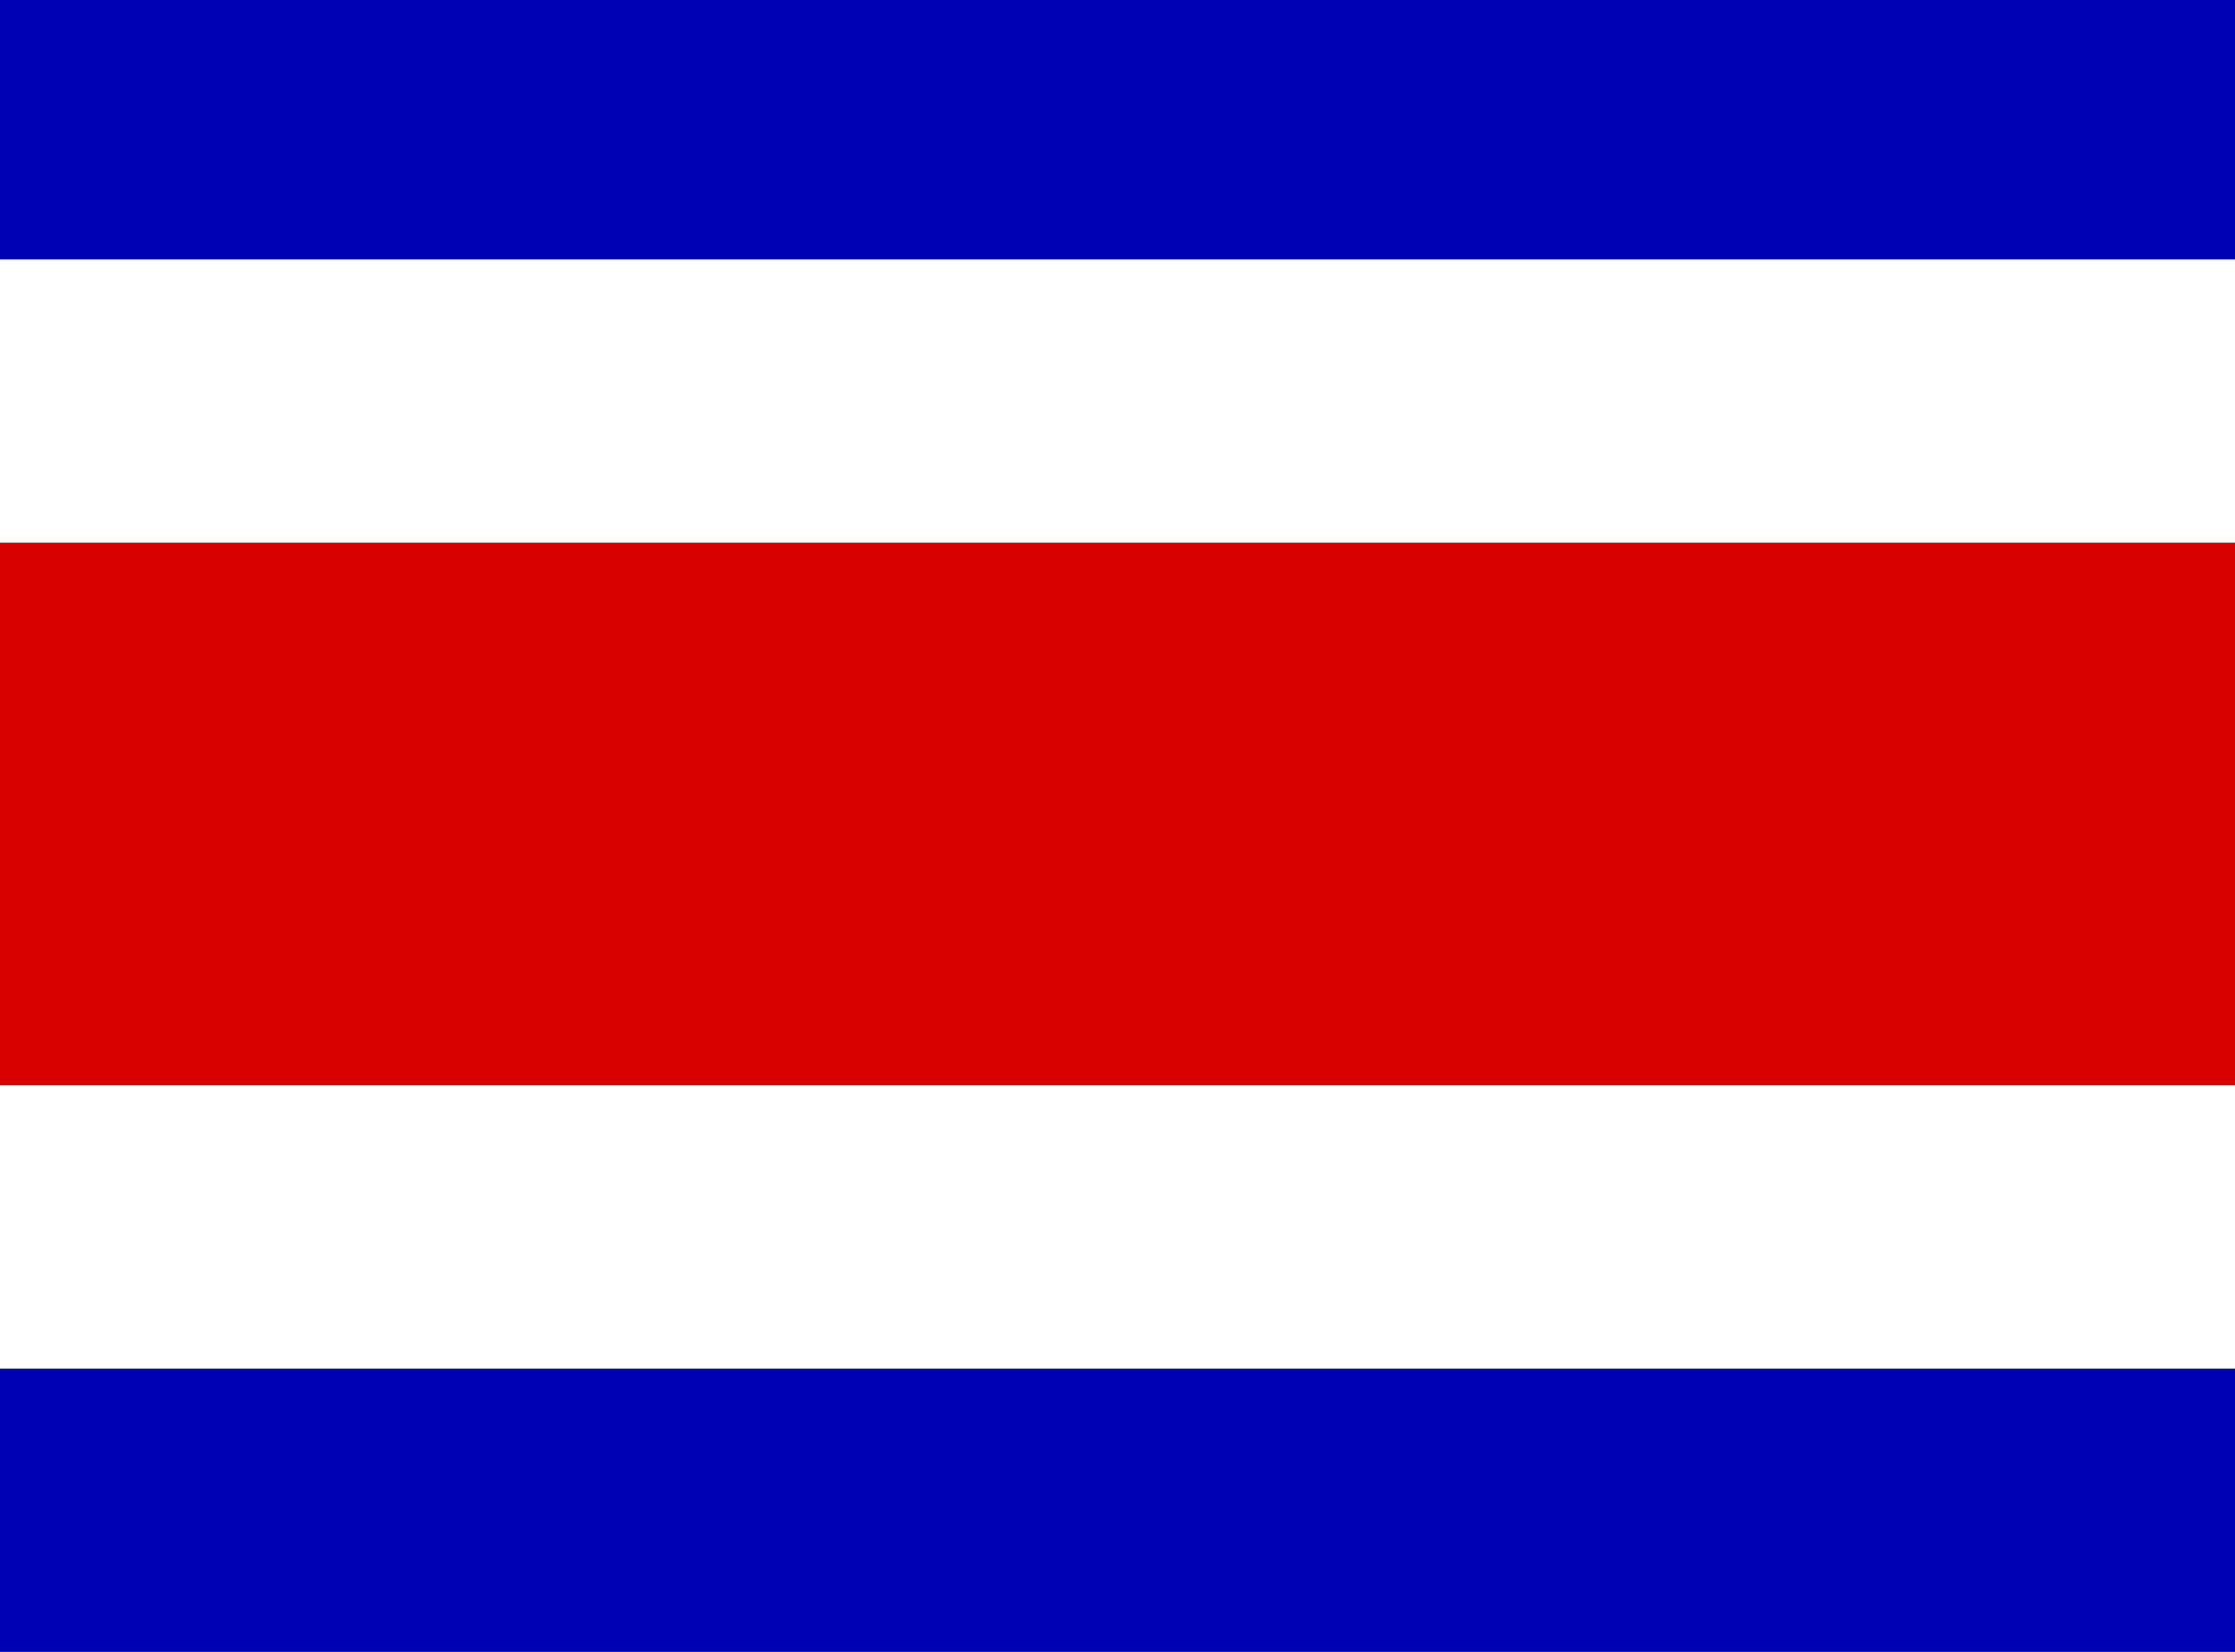
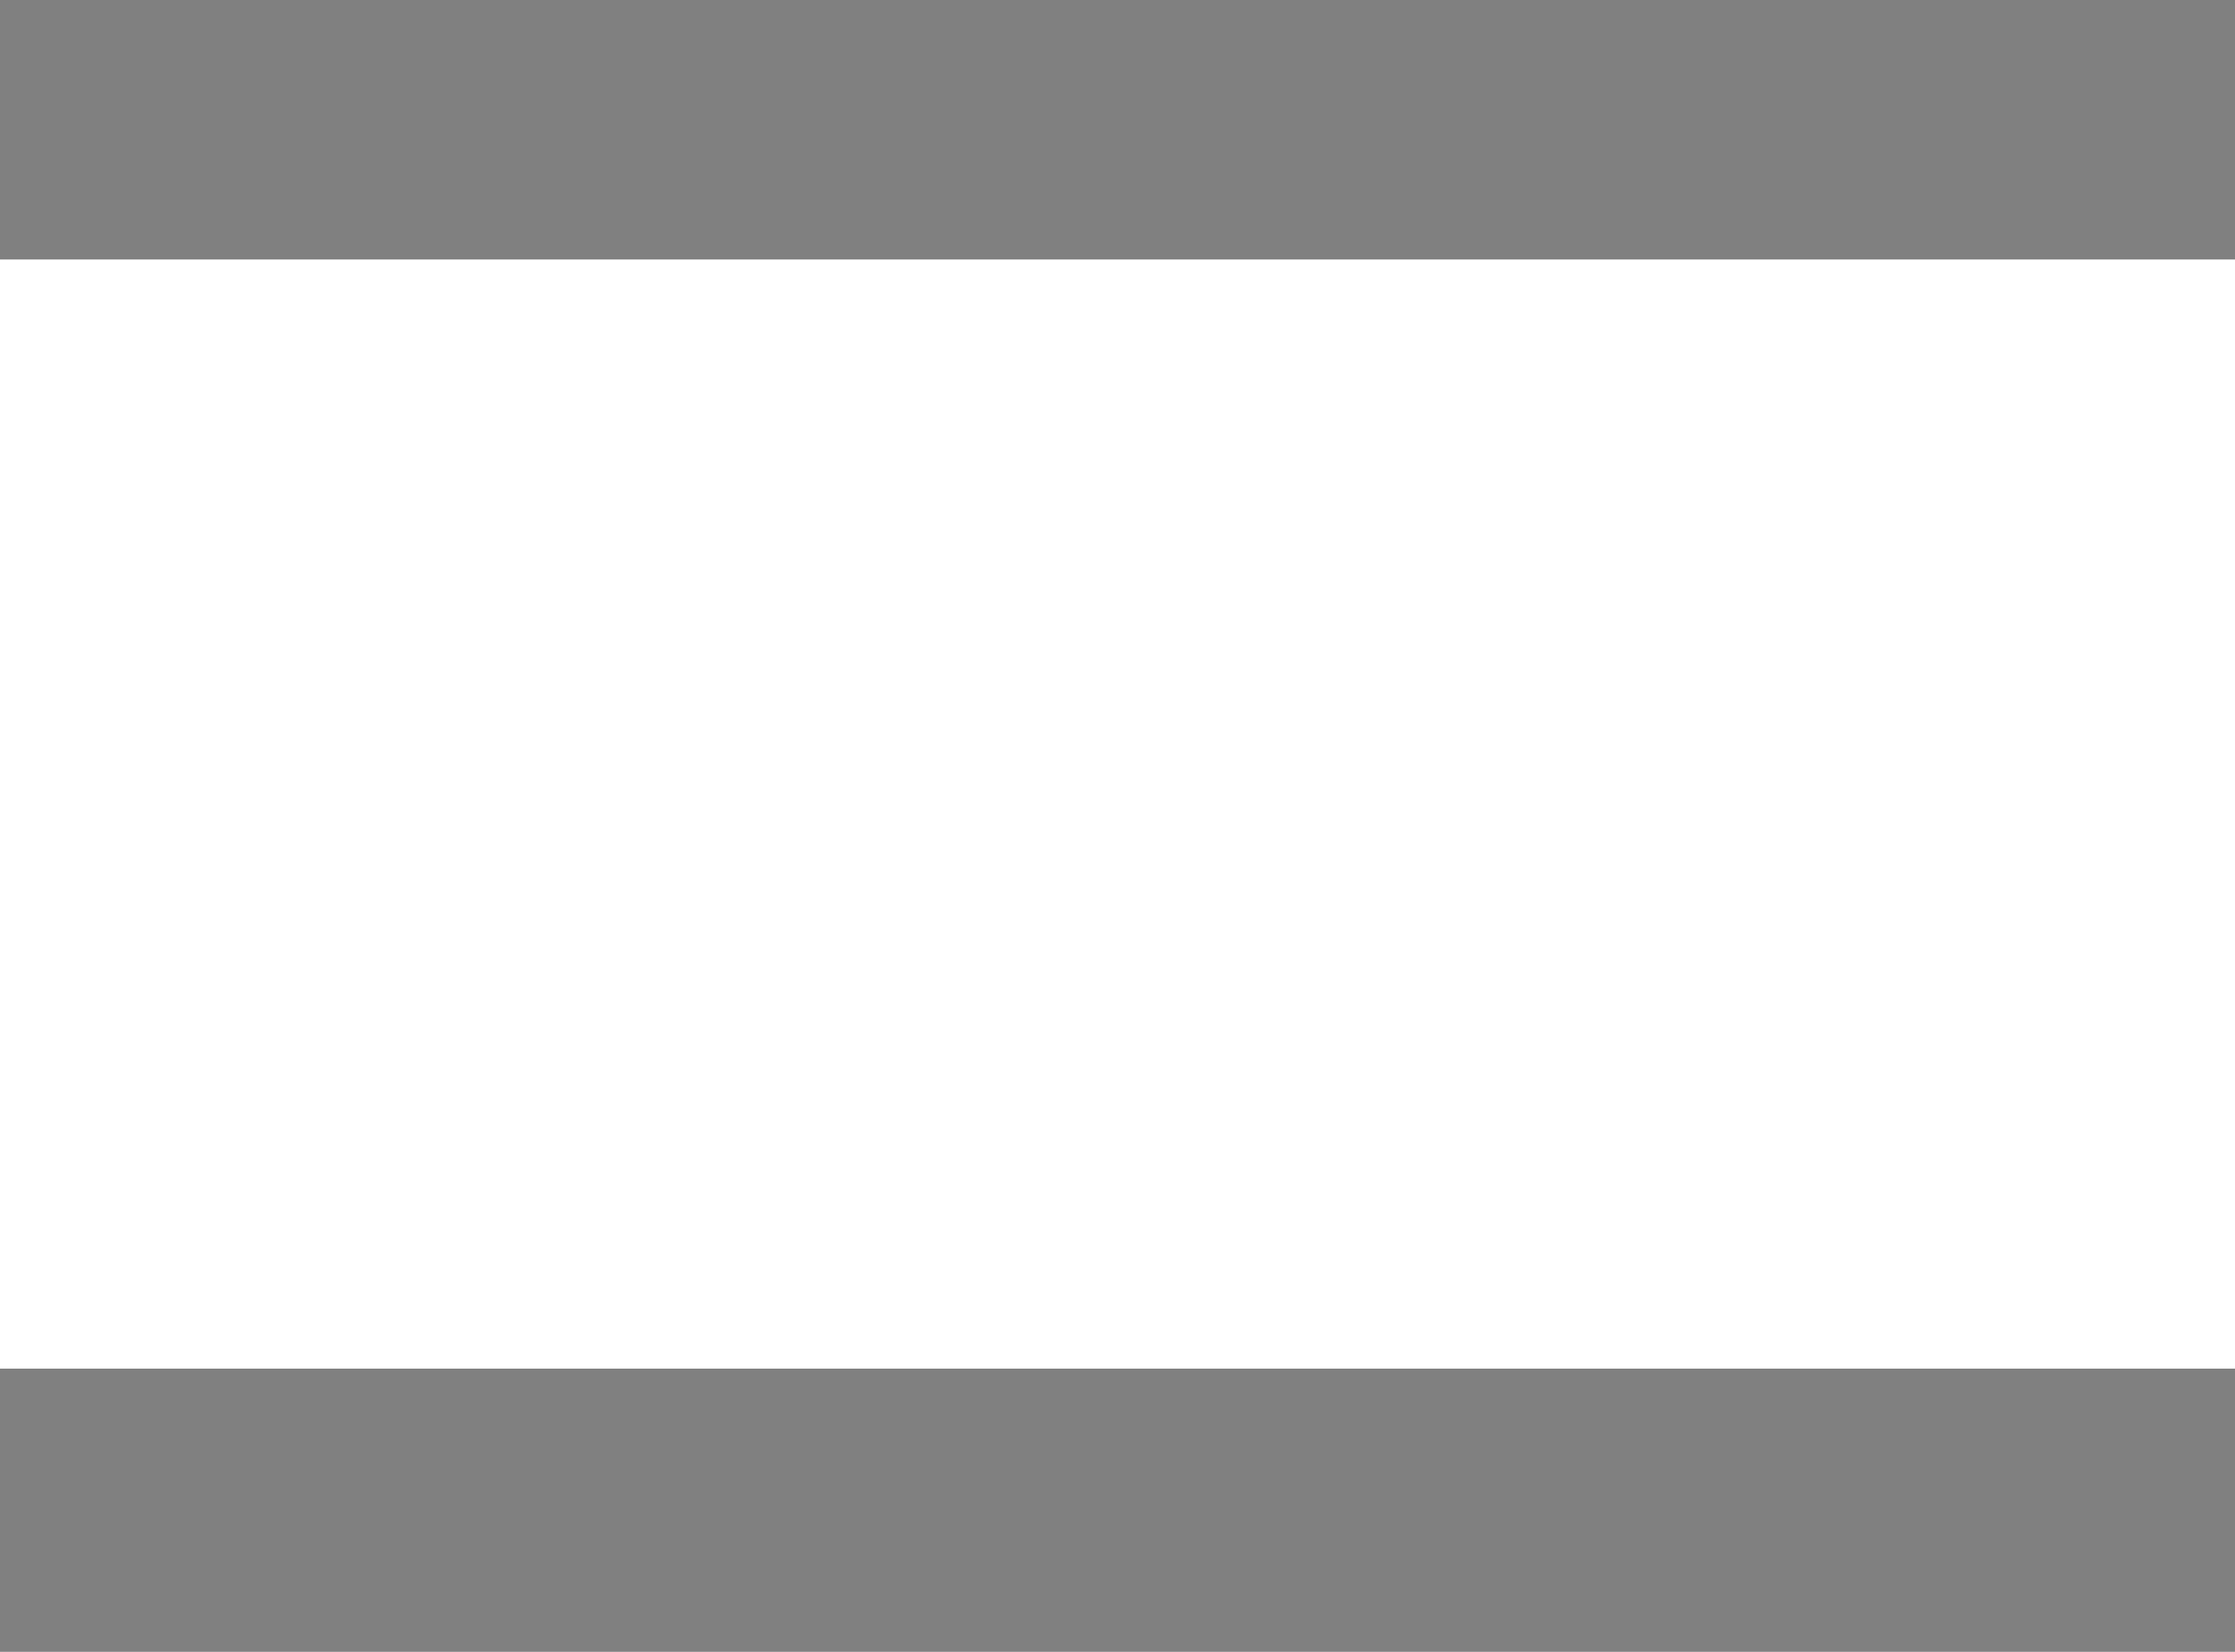
<svg xmlns="http://www.w3.org/2000/svg" width="69" height="51" viewBox="0 0 69 51" fill="none">
  <rect x="0" y="0" width="69" height="51" fill="#808080" stroke="none" />
  <g clip-path="url(#clip0_477_2713)">
-     <path fill-rule="evenodd" clip-rule="evenodd" d="M0 0H69V51H0V0Z" fill="#0000B4" />
    <path fill-rule="evenodd" clip-rule="evenodd" d="M0 8.012H69V42.256H0V8.012Z" fill="white" />
-     <path fill-rule="evenodd" clip-rule="evenodd" d="M0 16.754H69V33.51H0V16.754Z" fill="#D90000" />
  </g>
  <defs>
    <clipPath id="clip0_477_2713">
      <rect width="69" height="51" fill="white" />
    </clipPath>
  </defs>
</svg>